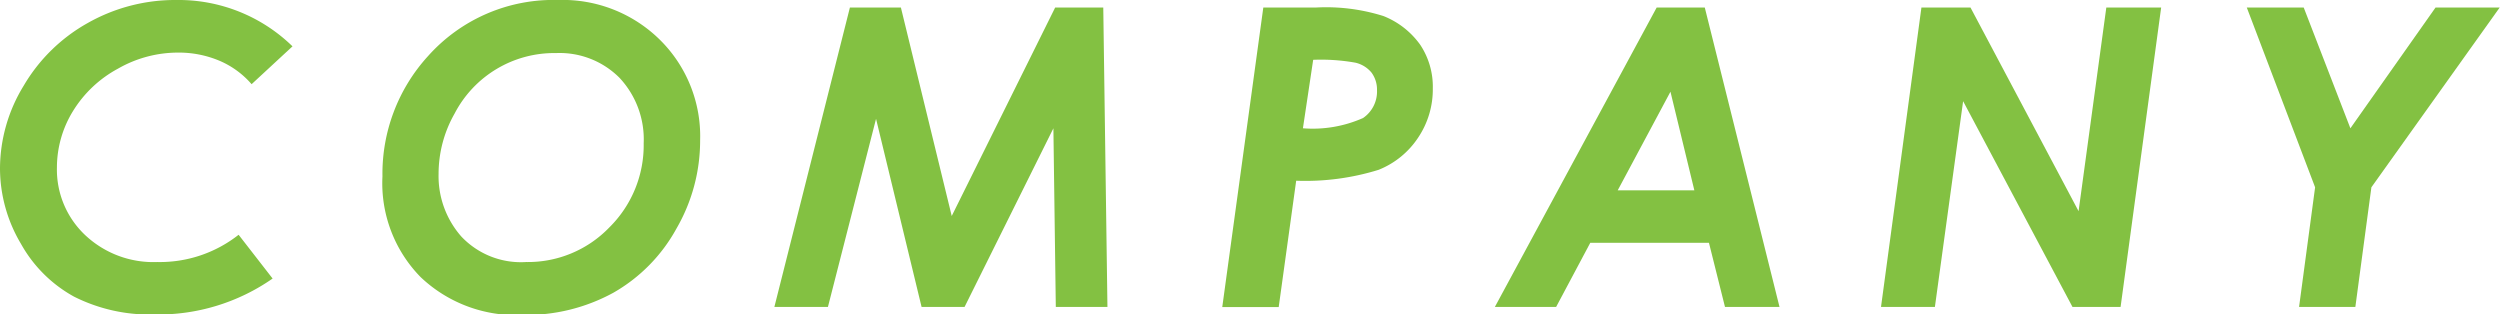
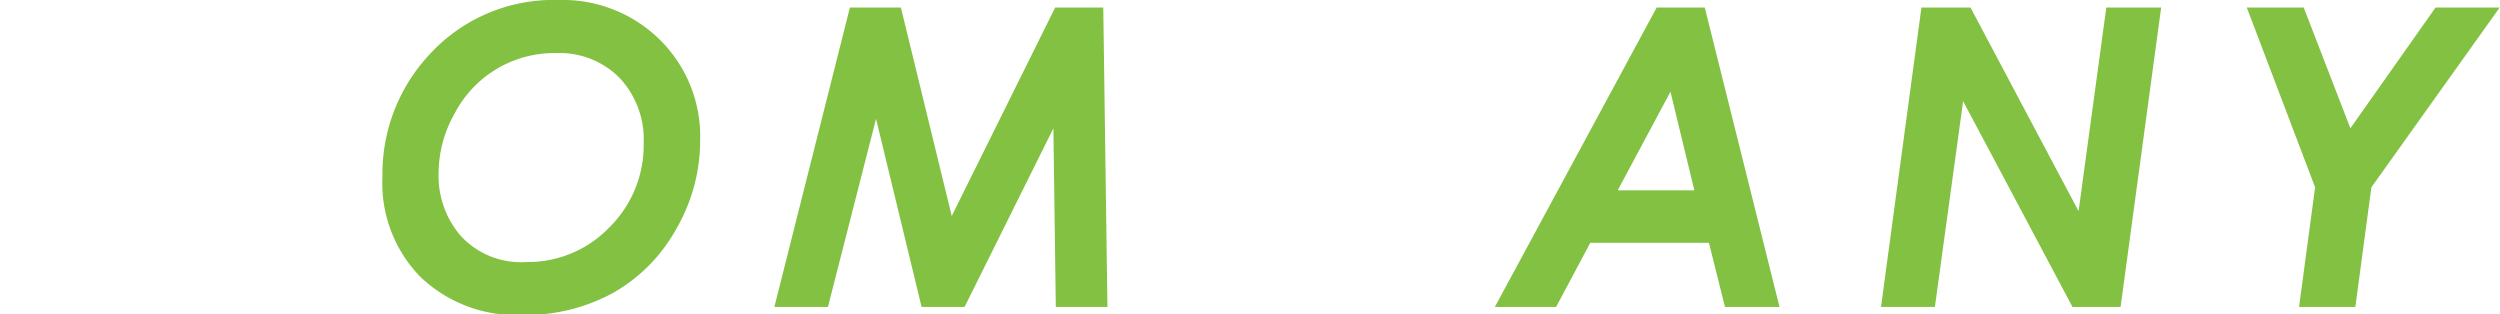
<svg xmlns="http://www.w3.org/2000/svg" viewBox="0 0 155.9 19.61">
  <defs>
    <style>.a{fill:#83c142;}</style>
  </defs>
  <title>title-company-b</title>
-   <path class="a" d="M18.24,2.89,15.69,5.25a5.5,5.5,0,0,0-2-1.46,6.51,6.51,0,0,0-2.59-.51,7.52,7.52,0,0,0-3.74,1A7.42,7.42,0,0,0,4.55,6.93a6.72,6.72,0,0,0-1,3.51,5.61,5.61,0,0,0,1.76,4.22A6.2,6.2,0,0,0,9.8,16.34a7.94,7.94,0,0,0,5.08-1.7L17,17.37a12.47,12.47,0,0,1-7.38,2.24,10.48,10.48,0,0,1-5-1.11,8.44,8.44,0,0,1-3.31-3.29A9.23,9.23,0,0,1,0,10.52,9.92,9.92,0,0,1,1.48,5.34a10.65,10.65,0,0,1,4-3.91A11.07,11.07,0,0,1,11,0,10.18,10.18,0,0,1,18.24,2.89Z" />
  <path class="a" d="M34.81,0a8.63,8.63,0,0,1,6.34,2.48,8.45,8.45,0,0,1,2.51,6.28,10.94,10.94,0,0,1-1.48,5.5,10.3,10.3,0,0,1-3.94,4,11.33,11.33,0,0,1-5.64,1.38,8.63,8.63,0,0,1-6.37-2.36A8.36,8.36,0,0,1,23.85,11,10.88,10.88,0,0,1,26.69,3.5,10.48,10.48,0,0,1,34.81,0Zm-.13,3.31a7,7,0,0,0-6.33,3.77,7.59,7.59,0,0,0-1,3.76,5.7,5.7,0,0,0,1.41,3.9,5.1,5.1,0,0,0,4.05,1.6A7.05,7.05,0,0,0,38,14.18a7.2,7.2,0,0,0,2.14-5.24,5.61,5.61,0,0,0-1.51-4.09A5.27,5.27,0,0,0,34.68,3.31Z" />
  <path class="a" d="M53,.47h3.18l3.17,13,6.45-13h3l.26,18.67H65.84L65.69,8,60.15,19.14H57.47L54.63,7.41l-3,11.73H48.29Z" />
-   <path class="a" d="M78.78.47h3.27A11.91,11.91,0,0,1,86.27,1a5.14,5.14,0,0,1,2.3,1.8,4.72,4.72,0,0,1,.78,2.71,5.39,5.39,0,0,1-.92,3.08,5.31,5.31,0,0,1-2.46,2,15.41,15.41,0,0,1-5.14.68l-1.09,7.88H76.22ZM81.25,8A7.74,7.74,0,0,0,85,7.36a2,2,0,0,0,.87-1.74,1.79,1.79,0,0,0-.34-1.09,1.84,1.84,0,0,0-1-.62,12.24,12.24,0,0,0-2.64-.18Z" />
  <path class="a" d="M103.31.47h3l4.66,18.67h-3.4l-1-4h-7.4l-2.13,4H93.22Zm2.35,11.4-1.49-6.15-3.29,6.15Z" />
  <path class="a" d="M119.82.47h3.06l6.74,12.7L131.35.47h3.42l-2.53,18.67h-3L122.42,6.31l-1.76,12.83H117.3Z" />
  <path class="a" d="M140.11.47h3.55L146.57,8,151.88.47h4l-8,11.21-1,7.46h-3.51l1-7.46Z" />
</svg>